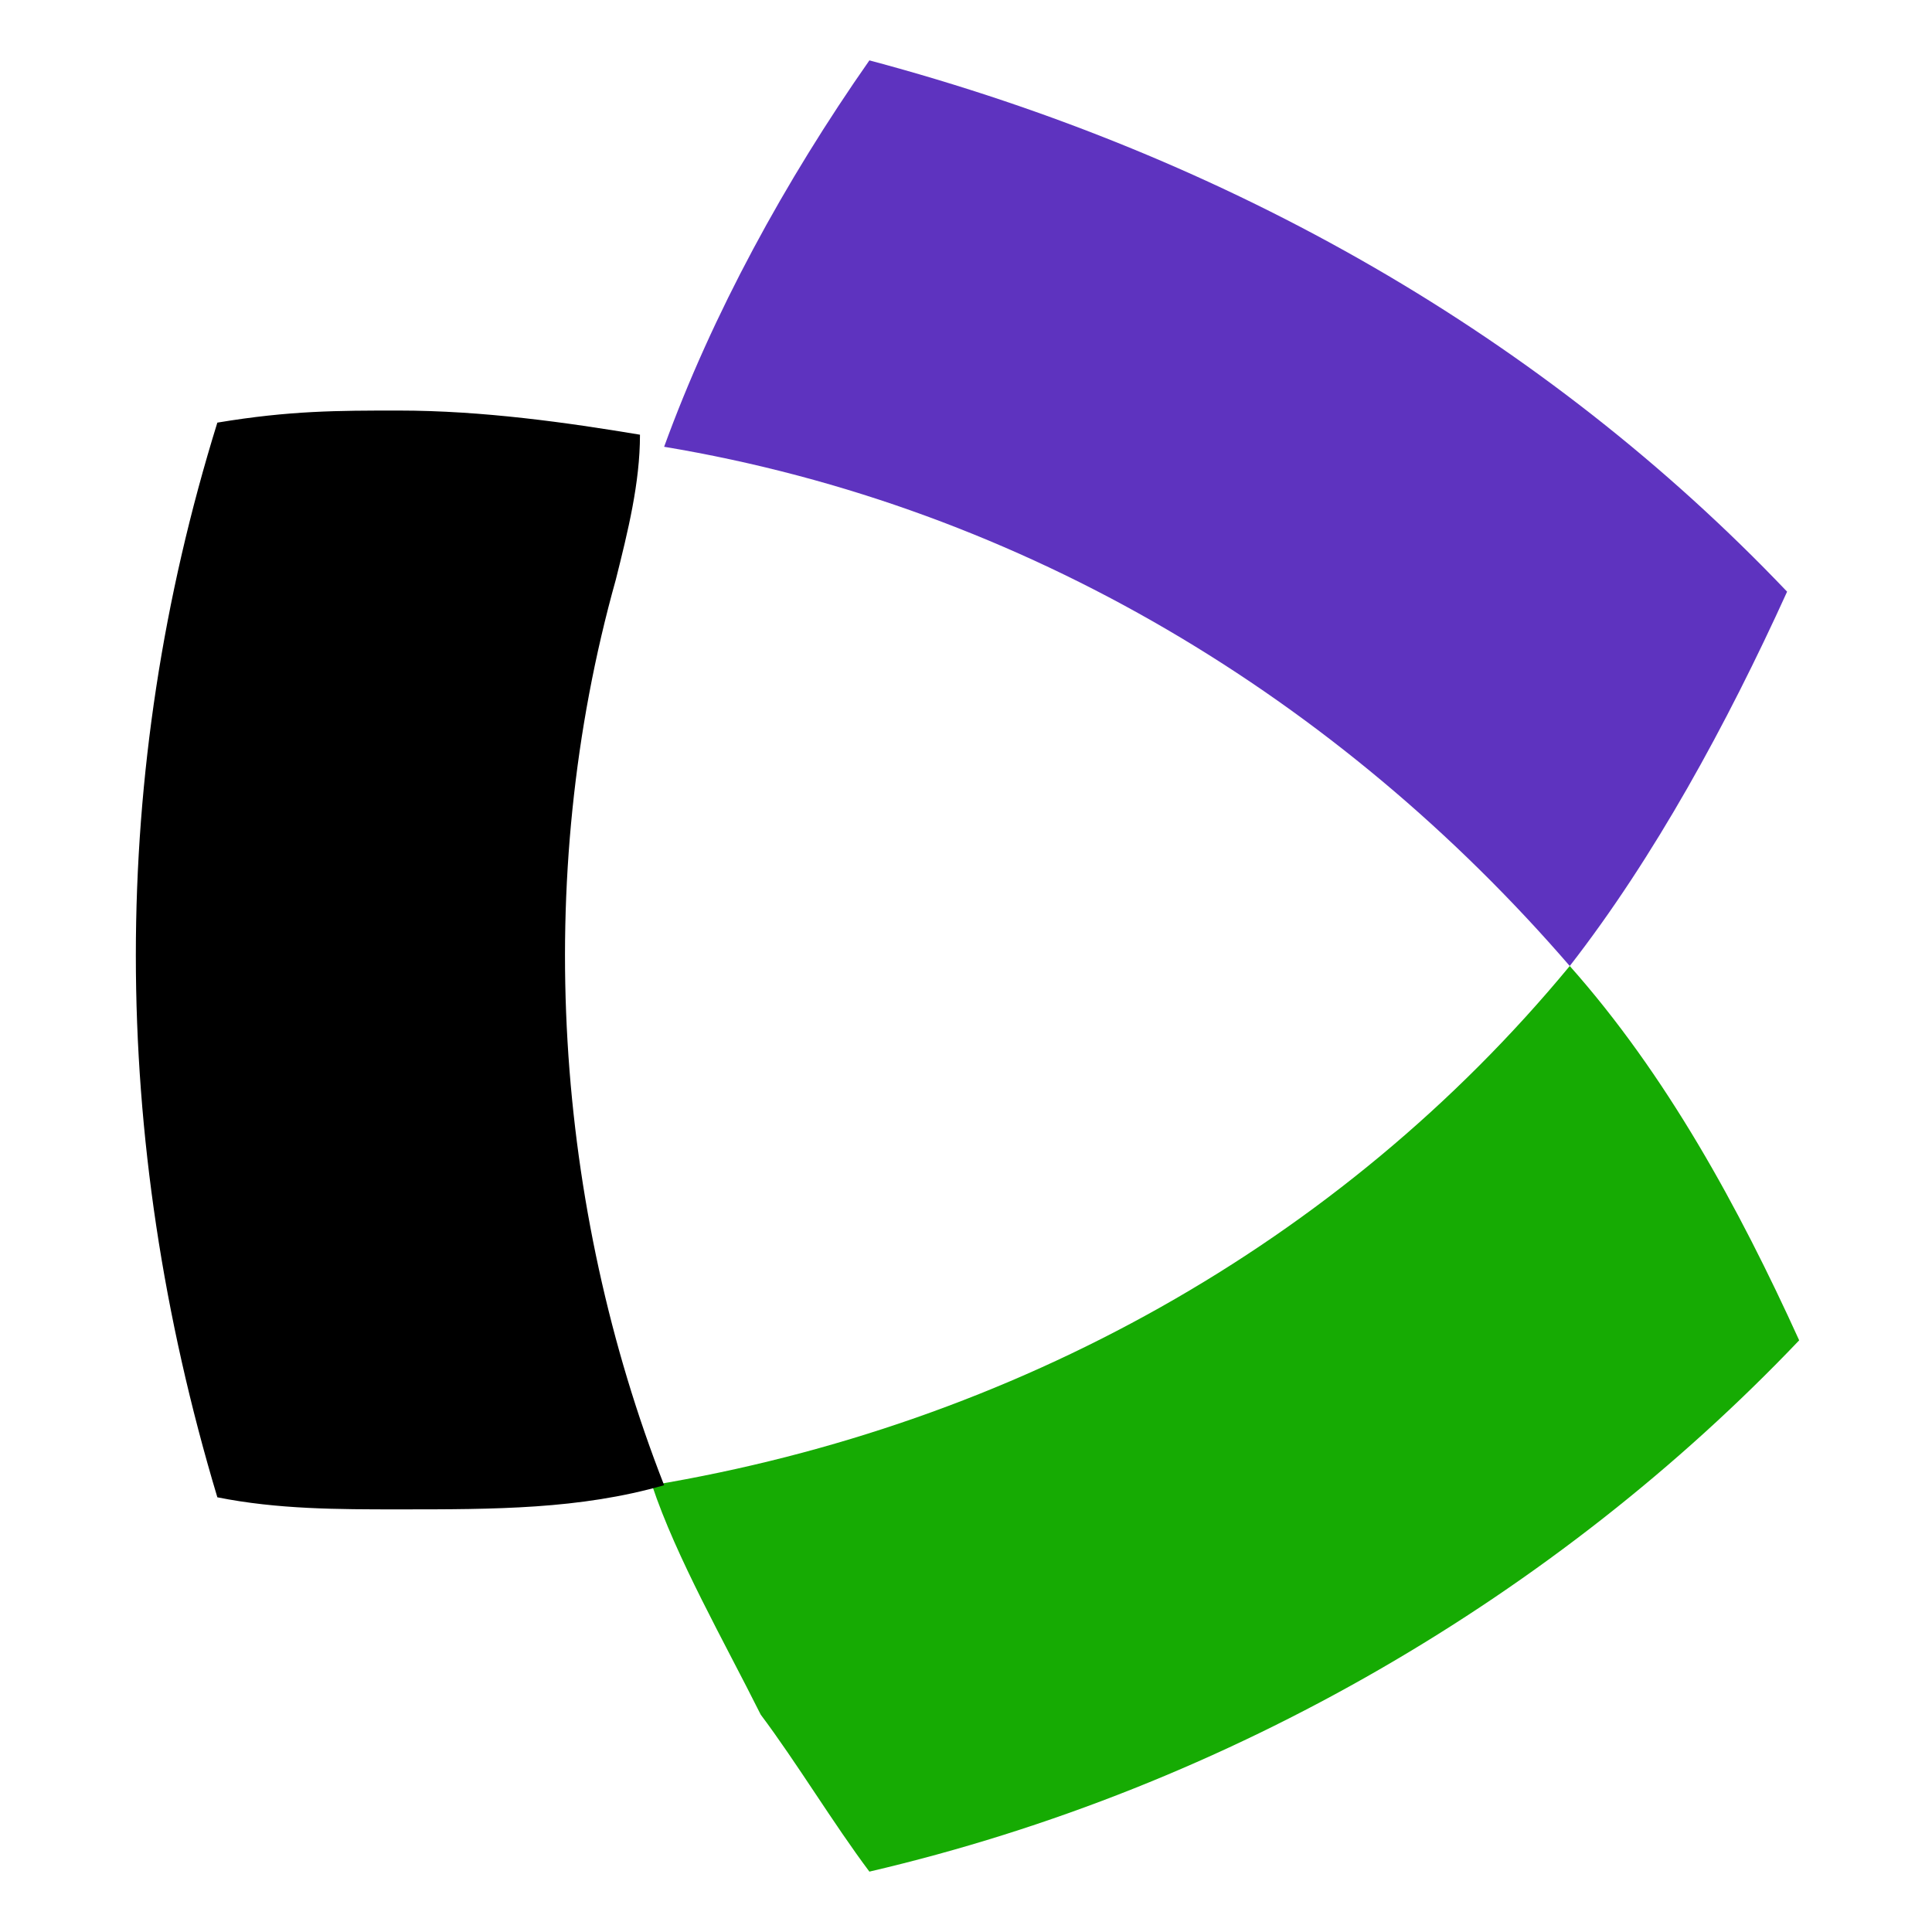
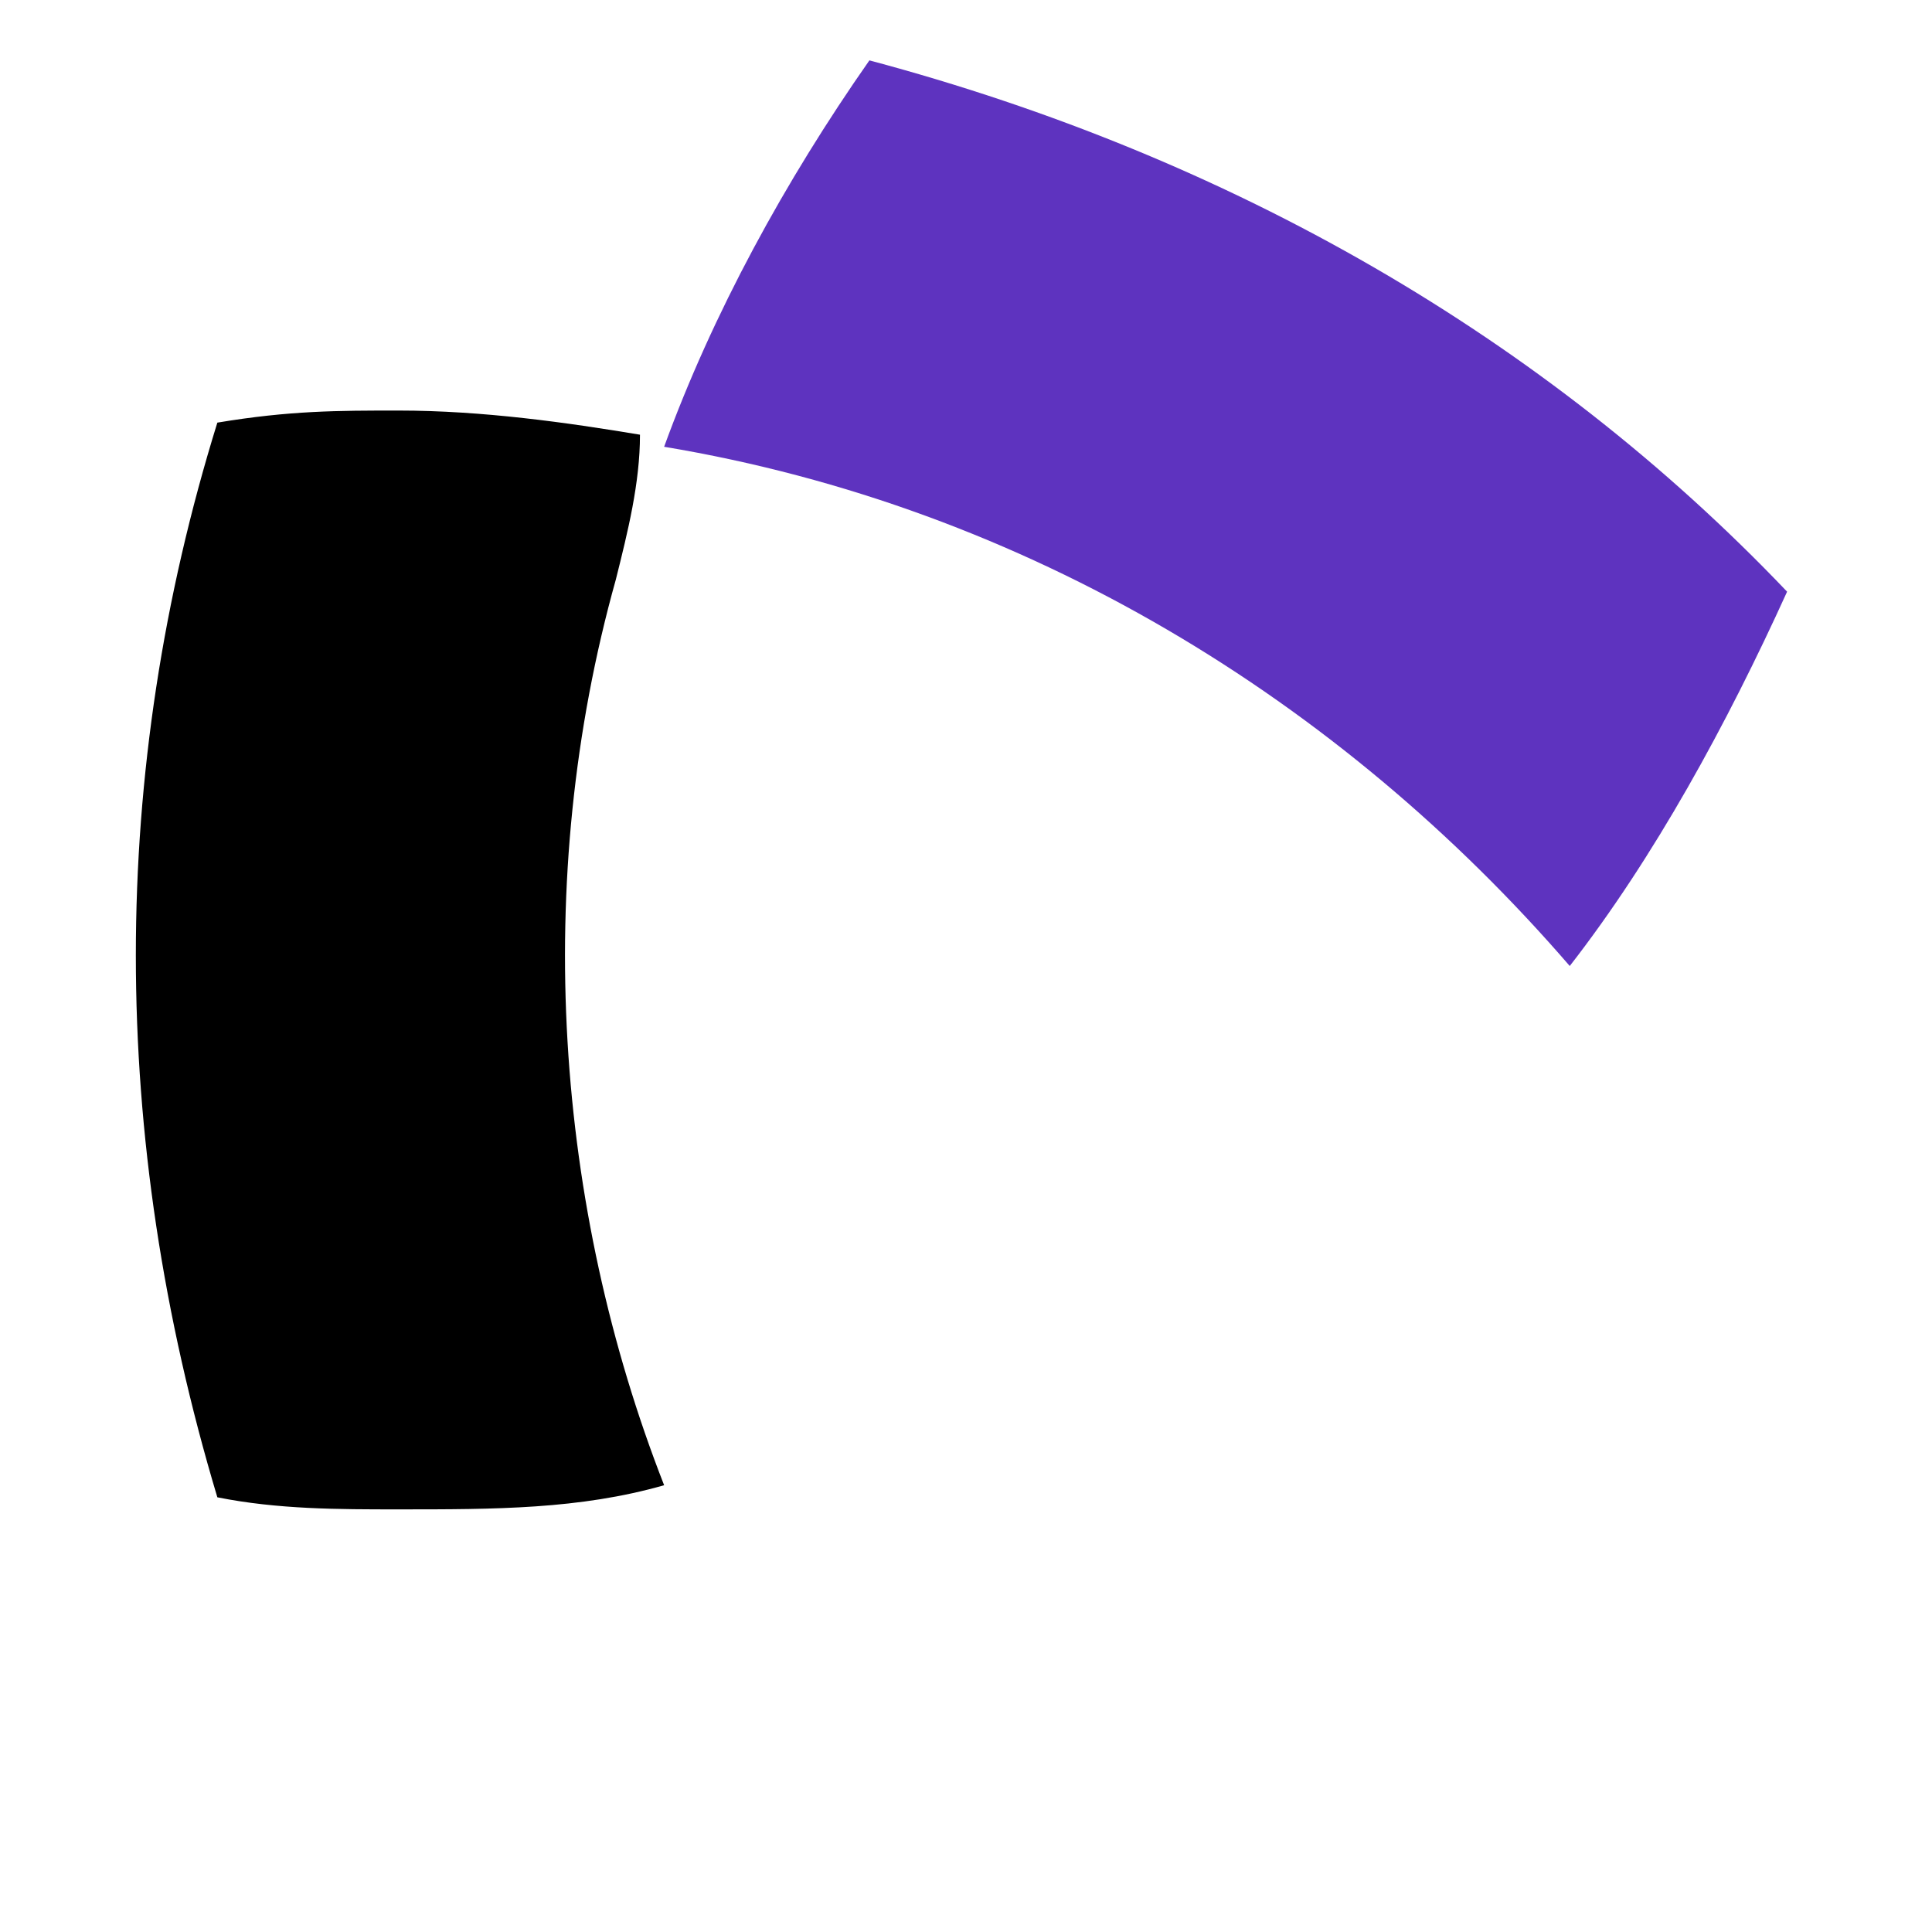
<svg xmlns="http://www.w3.org/2000/svg" version="1.1" id="Слой_1" x="0px" y="0px" viewBox="0 0 16 16" style="enable-background:new 0 0 16 16;" xml:space="preserve">
  <style type="text/css">
	.st0{fill:#16AB03;}
	.st1{fill:#5E33BF;}
</style>
  <g>
-     <path id="Layer" class="st0" d="M13,8c0.8,0.9,1.4,2,1.9,3.1c-2,2.1-4.7,3.7-7.7,4.4c-0.3-0.4-0.6-0.9-0.9-1.3   c-0.3-0.6-0.7-1.3-0.9-1.9C8.4,11.8,11.1,10.3,13,8z" />
-     <path id="Layer_00000070104500265625036150000002142333116374063251_" class="st1" d="M14.8,4.9C14.3,6,13.7,7.1,13,8   c-1.9-2.2-4.5-3.8-7.5-4.3c0.4-1.1,1-2.2,1.7-3.2C10.2,1.3,12.8,2.8,14.8,4.9L14.8,4.9z" />
+     <path id="Layer_00000070104500265625036150000002142333116374063251_" class="st1" d="M14.8,4.9C14.3,6,13.7,7.1,13,8   c-1.9-2.2-4.5-3.8-7.5-4.3c0.4-1.1,1-2.2,1.7-3.2C10.2,1.3,12.8,2.8,14.8,4.9z" />
    <path id="Layer_00000176007148957736712610000017647554986679985328_" d="M3.3,12.5c-0.5,0-1,0-1.5-0.1c-0.9-3-0.9-6,0-8.9   c0.6-0.1,1-0.1,1.5-0.1c0.7,0,1.4,0.1,2,0.2C5.3,4,5.2,4.4,5.1,4.8C4.4,7.3,4.6,10,5.5,12.3C4.8,12.5,4.1,12.5,3.3,12.5z" />
  </g>
</svg>